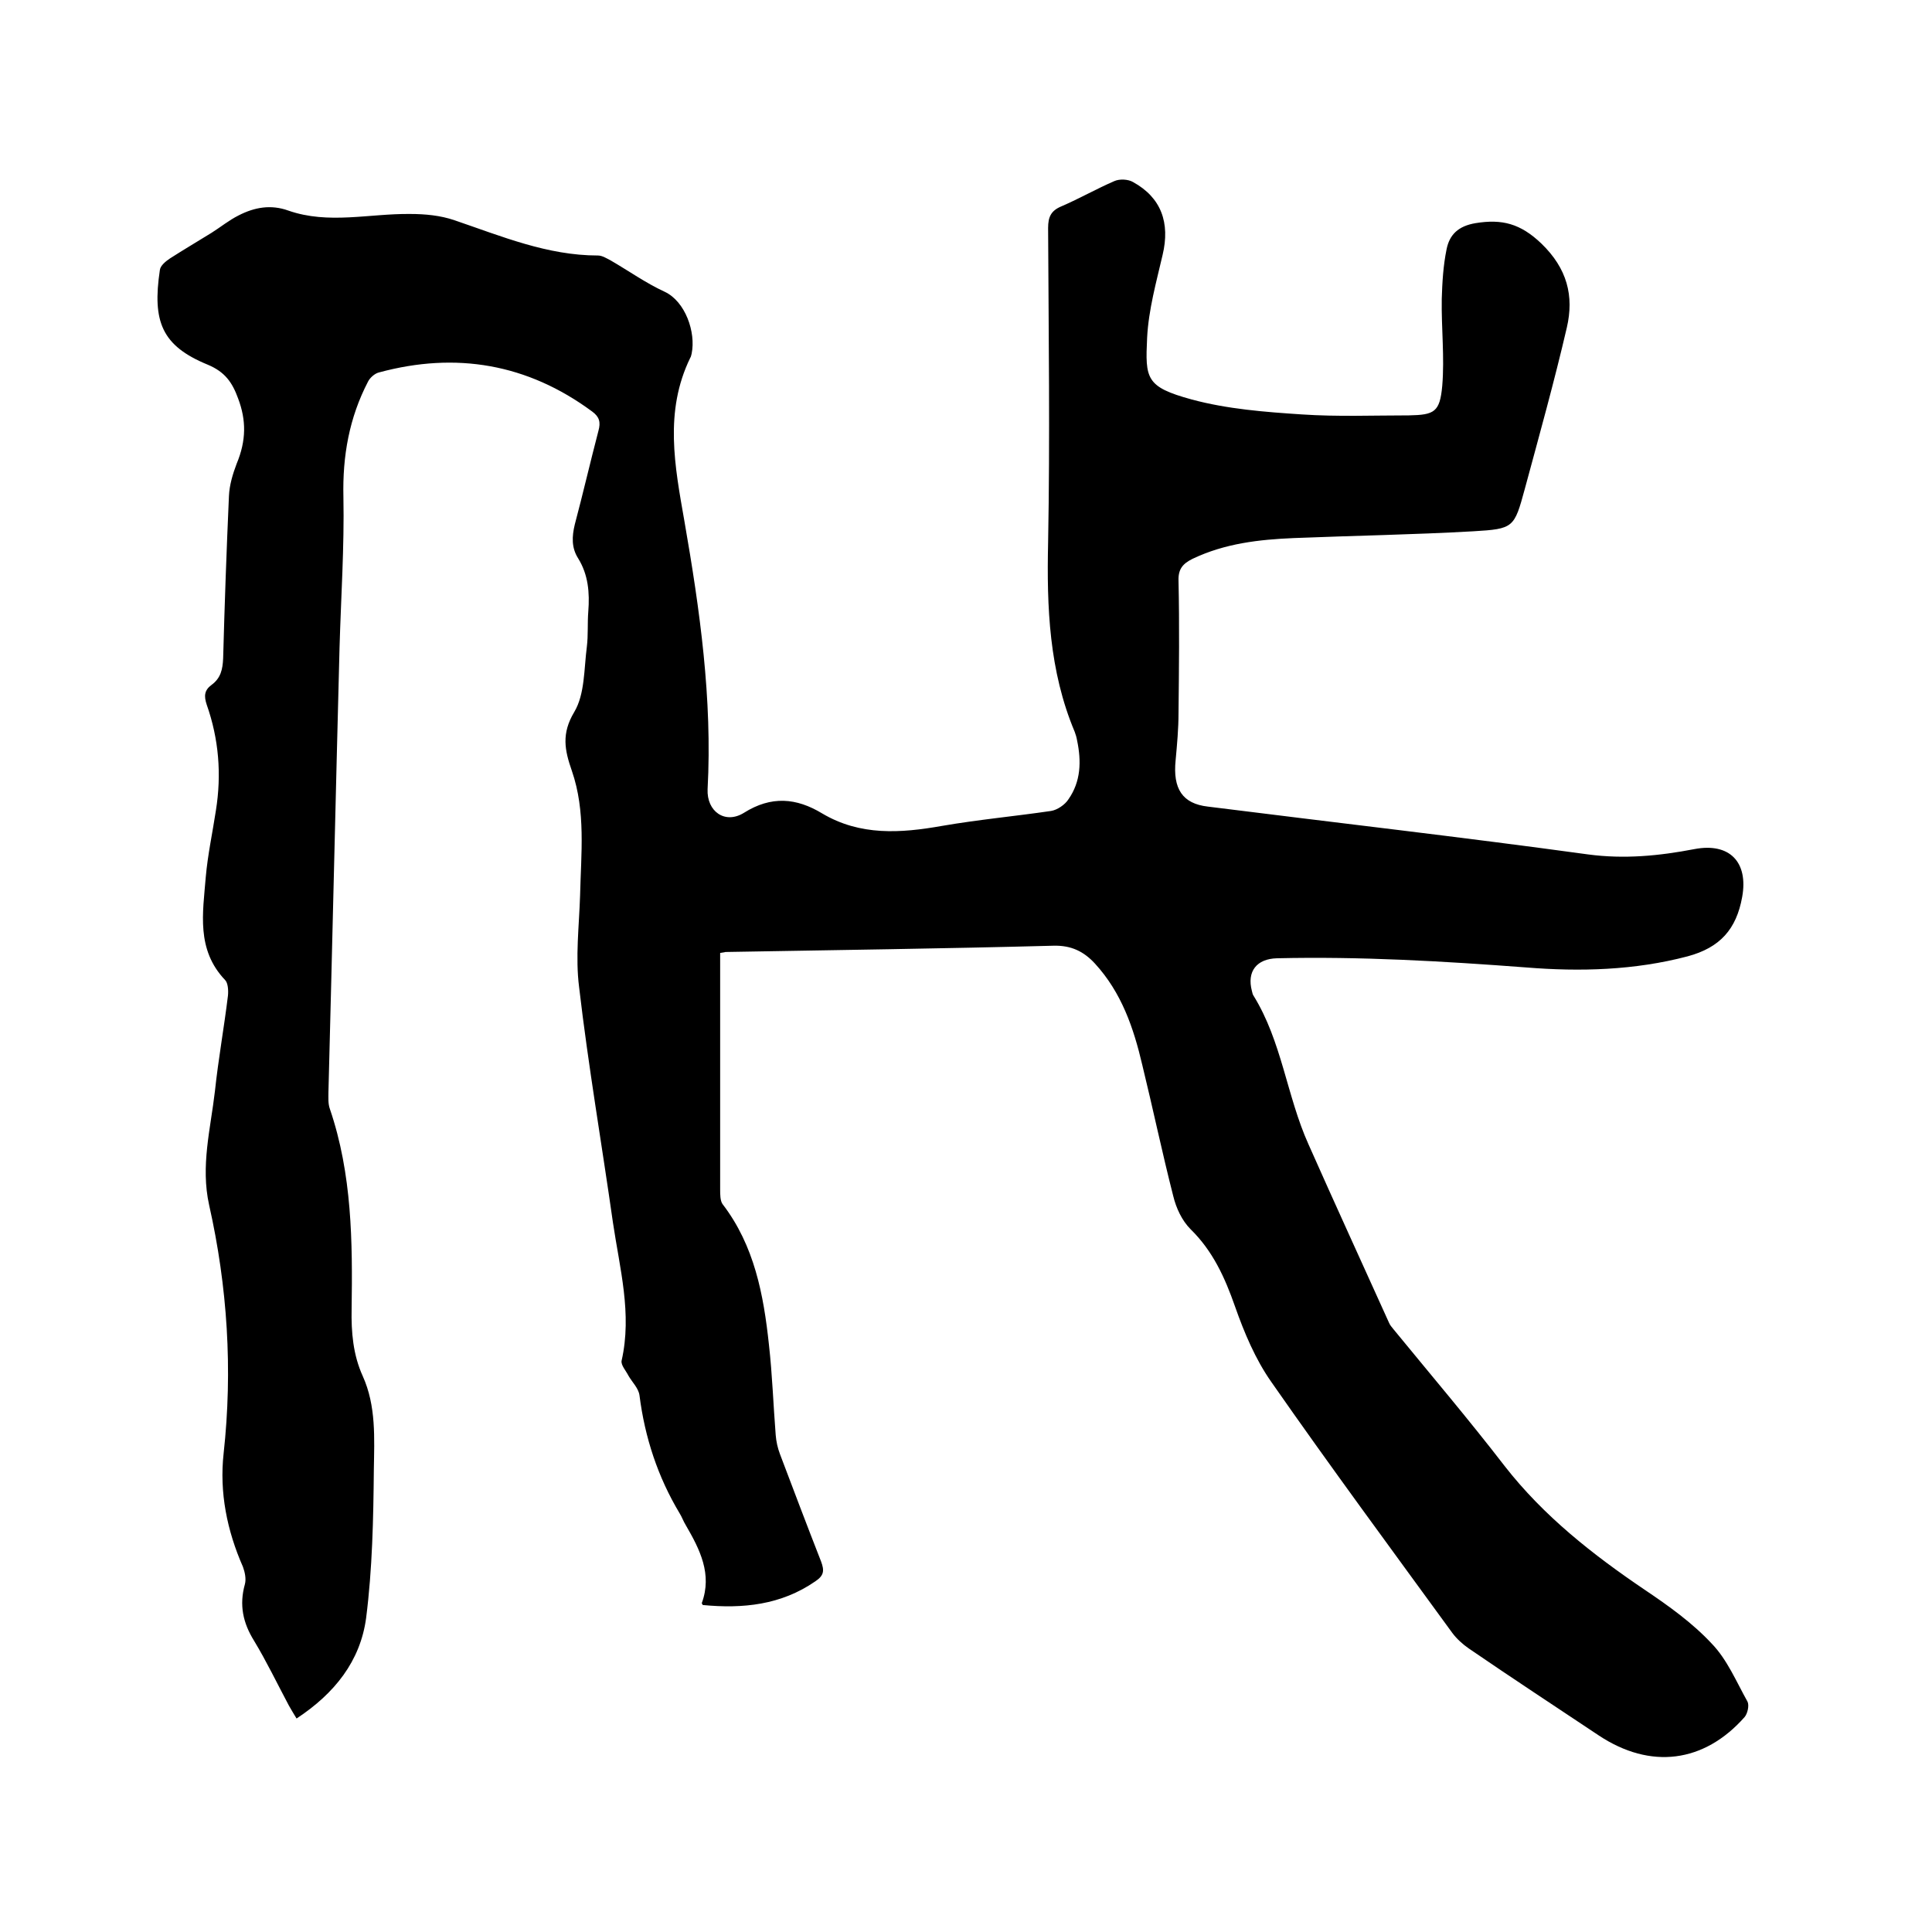
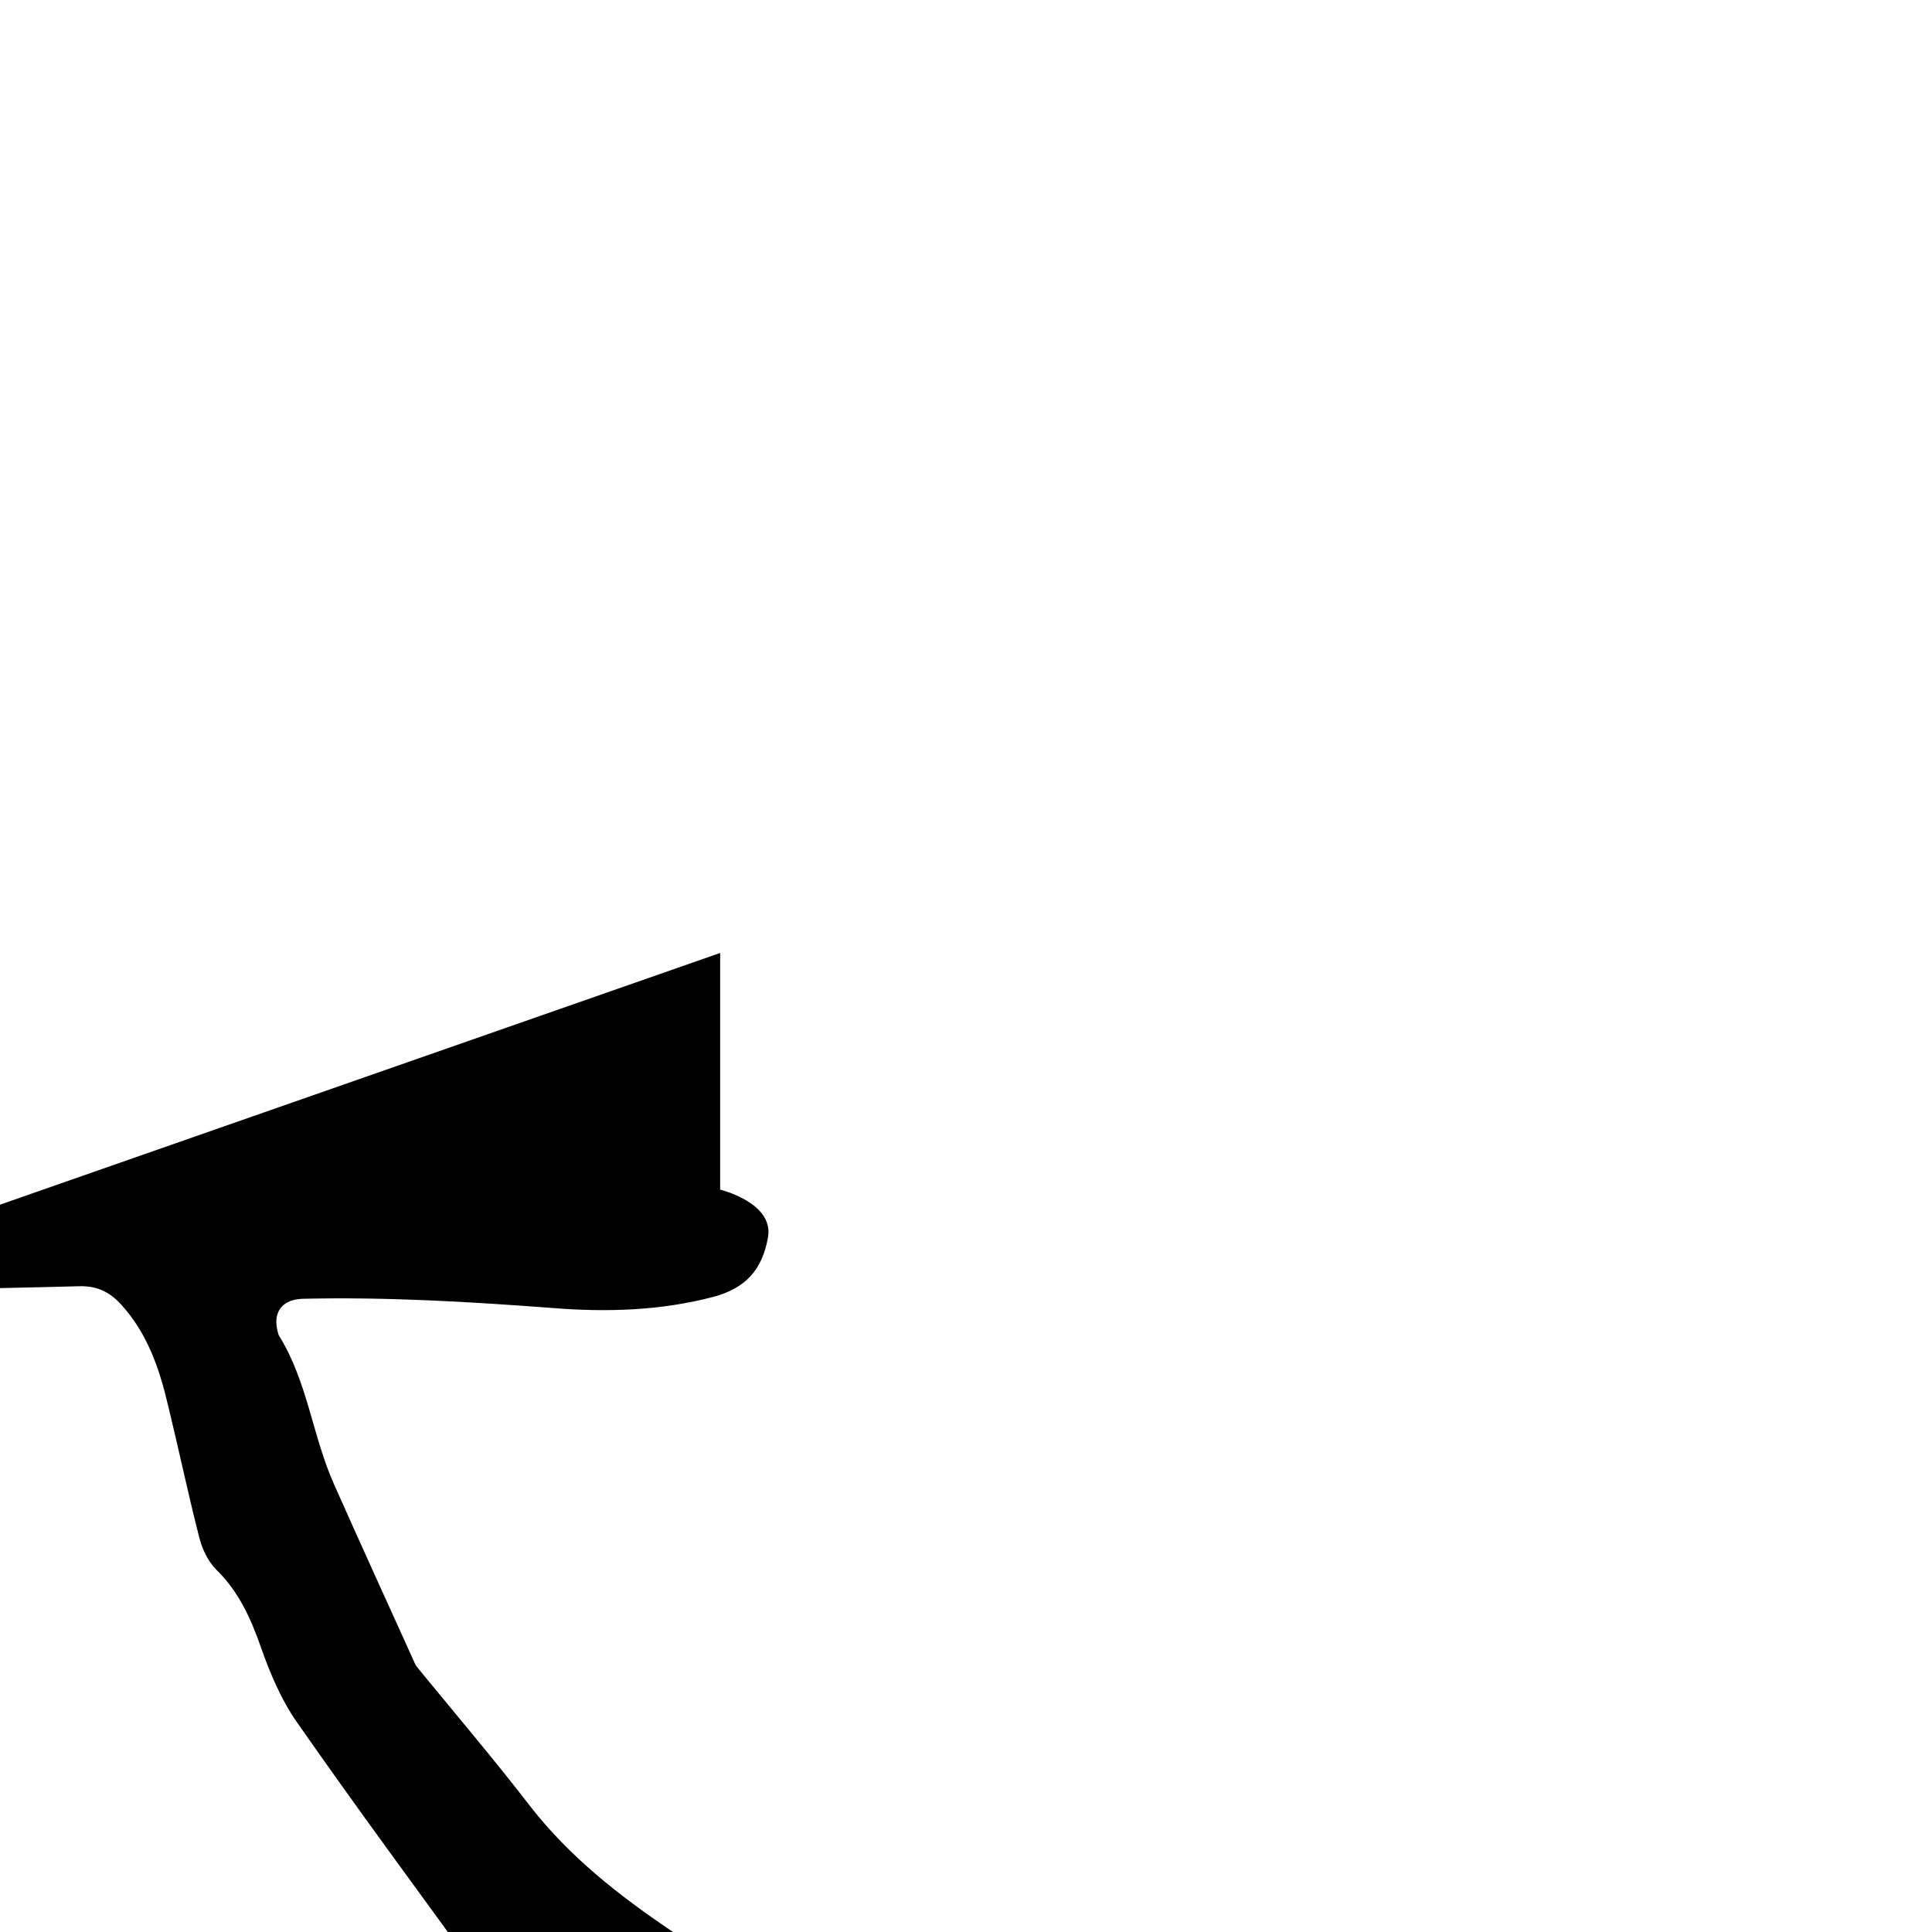
<svg xmlns="http://www.w3.org/2000/svg" enable-background="new 0 0 400 400" viewBox="0 0 400 400">
-   <path d="m149.1 197.3v20.1 28.9c0 1 0 2.3.5 3 6.6 8.6 8.5 18.8 9.6 29.1.7 6.2.9 12.4 1.4 18.7.1 1.3.4 2.7.9 4 2.8 7.4 5.6 14.8 8.5 22.2.7 1.9.6 2.9-1.2 4.1-7.1 4.9-15 5.7-23.3 4.9-.1-.2-.2-.3-.2-.4 2.2-6-.4-11.1-3.3-16.1-.5-.8-.8-1.7-1.3-2.5-4.5-7.5-7.2-15.7-8.3-24.4-.2-1.5-1.5-2.7-2.3-4.1-.5-1-1.6-2.2-1.4-3.1 2.2-9.7-.4-19.1-1.8-28.6-2.3-16.2-5.1-32.4-7-48.7-.8-6.2 0-12.7.2-19 .2-8.7 1.2-17.4-1.7-25.8-1.5-4.3-2.2-7.7.5-12.2 2.2-3.7 2-8.9 2.6-13.5.3-2.4.1-4.9.3-7.3.3-3.9 0-7.6-2.1-11-1.4-2.2-1.3-4.5-.7-7 1.7-6.4 3.2-12.9 4.9-19.4.5-1.8.2-2.9-1.3-4-13.4-9.9-28.2-12.4-44.1-8.1-.9.2-1.9 1.1-2.3 1.9-3.9 7.5-5.3 15.4-5.1 23.9.2 10.3-.5 20.7-.8 31.1-.8 30.7-1.5 61.4-2.3 92.1 0 1.2-.1 2.4.3 3.5 4.6 13.5 4.7 27.5 4.5 41.4-.1 4.8.3 9.5 2.3 13.9 2.8 6.2 2.4 12.9 2.3 19.4-.1 10.2-.3 20.5-1.6 30.7-1.2 8.9-6.5 15.6-14.4 20.8-.6-1-1.1-1.8-1.6-2.7-2.4-4.5-4.6-9.1-7.2-13.4-2.3-3.7-3.1-7.4-1.9-11.7.3-1.1 0-2.5-.4-3.6-3.3-7.5-4.9-15.4-4-23.5 1.9-17.3.8-34.5-3-51.4-1.8-8.1.3-15.8 1.2-23.6.7-6.6 1.9-13.2 2.7-19.8.1-1.1 0-2.6-.6-3.2-6-6.3-4.6-13.9-4-21.3.4-4.6 1.4-9.2 2.1-13.8 1.2-7.5.6-14.8-1.9-21.9-.6-1.8-.5-3 1-4.1 1.9-1.4 2.3-3.2 2.4-5.5.3-11.2.7-22.4 1.2-33.6.1-2.3.8-4.6 1.6-6.7 2-4.8 2-9 .3-13.5-1.2-3.3-2.7-5.5-6.3-7-9.5-3.9-11.5-8.9-9.9-19.6.1-.9 1.2-1.8 2.1-2.4 2.8-1.8 5.7-3.5 8.6-5.3 1.9-1.2 3.6-2.6 5.6-3.6 3.3-1.7 6.7-2.3 10.3-1 8.3 2.9 16.8.6 25.2.7 3.1 0 6.3.3 9.2 1.3 9.7 3.3 19.2 7.3 29.7 7.3.9 0 1.8.6 2.6 1 3.8 2.2 7.3 4.7 11.2 6.5 4.3 2 6.5 8.4 5.6 12.8-.1.3-.1.6-.3.9-5.4 11.1-3.2 22.4-1.2 33.8 3.2 18.4 5.8 36.8 4.8 55.5-.2 4.6 3.6 7.3 7.5 4.9 5.7-3.6 10.9-3.1 16.2.1 7.9 4.7 16.3 4.1 24.8 2.6 7.5-1.3 15.1-2 22.6-3.1 1.3-.2 2.9-1.3 3.6-2.4 2.6-3.7 2.7-7.9 1.8-12.2-.1-.6-.3-1.3-.5-1.8-5.3-12.6-5.8-25.8-5.5-39.2.4-21.7.1-43.4 0-65.1 0-2.3.6-3.6 2.8-4.5 3.7-1.6 7.2-3.6 10.9-5.2 1.1-.5 2.9-.4 3.9.2 5.8 3.2 7.7 8.4 6.1 15.1-1.3 5.6-2.9 11.3-3.2 17.1-.4 8.5-.3 10.2 9.2 12.8 7.4 2 15.2 2.6 22.8 3.1 7.4.5 14.8.2 22.2.2 5.3-.1 6.4-.7 6.9-6.1.5-6-.2-12-.1-18 .1-3.4.3-6.9 1-10.3.6-3 2.4-4.8 6-5.4 5.5-.9 9.3.1 13.6 4.2 5.4 5.2 6.8 10.9 5.3 17.4-2.6 11.2-5.7 22.3-8.7 33.4-2.2 8.1-2.3 8.3-10.7 8.8-12.4.7-24.7.9-37.1 1.4-7.2.3-14.3 1.1-21 4.3-2 1-3 2.1-2.9 4.6.2 9.1.1 18.2 0 27.3 0 3.3-.3 6.5-.6 9.8-.6 5.9 1.4 9 6.7 9.6 26.2 3.3 52.5 6.3 78.7 9.9 7.5 1 14.7.3 22-1.1s11.2 2.7 9.9 9.9c-1.2 6.7-4.6 10.5-11.3 12.3-11 2.9-22.3 3.2-33.4 2.3-17.2-1.3-34.4-2.3-51.6-1.9-4.2.1-6.3 2.7-5.2 6.8.1.3.1.6.3.9 5.9 9.5 6.9 20.8 11.4 30.8 5.5 12.4 11.1 24.6 16.7 37 .2.5.6.9.9 1.3 7.7 9.4 15.6 18.7 23 28.3 8.1 10.4 18.3 18.4 29.1 25.7 4.9 3.3 9.8 6.8 13.8 11.1 3.2 3.3 5.1 7.9 7.4 12 .4.8 0 2.5-.6 3.2-8.4 9.5-19.5 10.9-30.2 3.8-9-6-18-11.9-26.9-18-1.3-.9-2.5-2-3.4-3.2-12.6-17.3-25.3-34.5-37.5-52-3.3-4.7-5.6-10.2-7.5-15.6-2.1-6-4.6-11.5-9.2-16-1.8-1.8-3-4.4-3.6-6.9-2.3-9-4.2-18.1-6.4-27.1-1.8-7.7-4.3-15-9.8-21-2.3-2.5-4.9-3.8-8.6-3.7-22.6.6-45.3.9-67.9 1.3 0 0-.3.1-1.1.2z" />
+   <path d="m149.1 197.3v20.1 28.9s11.2 2.7 9.9 9.9c-1.2 6.7-4.6 10.5-11.3 12.3-11 2.9-22.3 3.2-33.4 2.3-17.2-1.3-34.4-2.3-51.6-1.9-4.2.1-6.3 2.7-5.2 6.8.1.3.1.6.3.9 5.9 9.5 6.9 20.8 11.4 30.8 5.5 12.4 11.1 24.6 16.7 37 .2.5.6.9.9 1.3 7.7 9.4 15.6 18.7 23 28.3 8.1 10.4 18.3 18.4 29.1 25.7 4.9 3.3 9.8 6.8 13.8 11.1 3.2 3.3 5.1 7.9 7.4 12 .4.8 0 2.5-.6 3.2-8.4 9.5-19.5 10.9-30.2 3.8-9-6-18-11.9-26.9-18-1.3-.9-2.5-2-3.4-3.2-12.6-17.3-25.3-34.5-37.5-52-3.3-4.7-5.6-10.2-7.5-15.6-2.1-6-4.6-11.5-9.2-16-1.8-1.8-3-4.4-3.6-6.9-2.3-9-4.2-18.1-6.4-27.1-1.8-7.7-4.3-15-9.8-21-2.3-2.5-4.9-3.8-8.6-3.7-22.6.6-45.3.9-67.9 1.3 0 0-.3.1-1.1.2z" />
</svg>